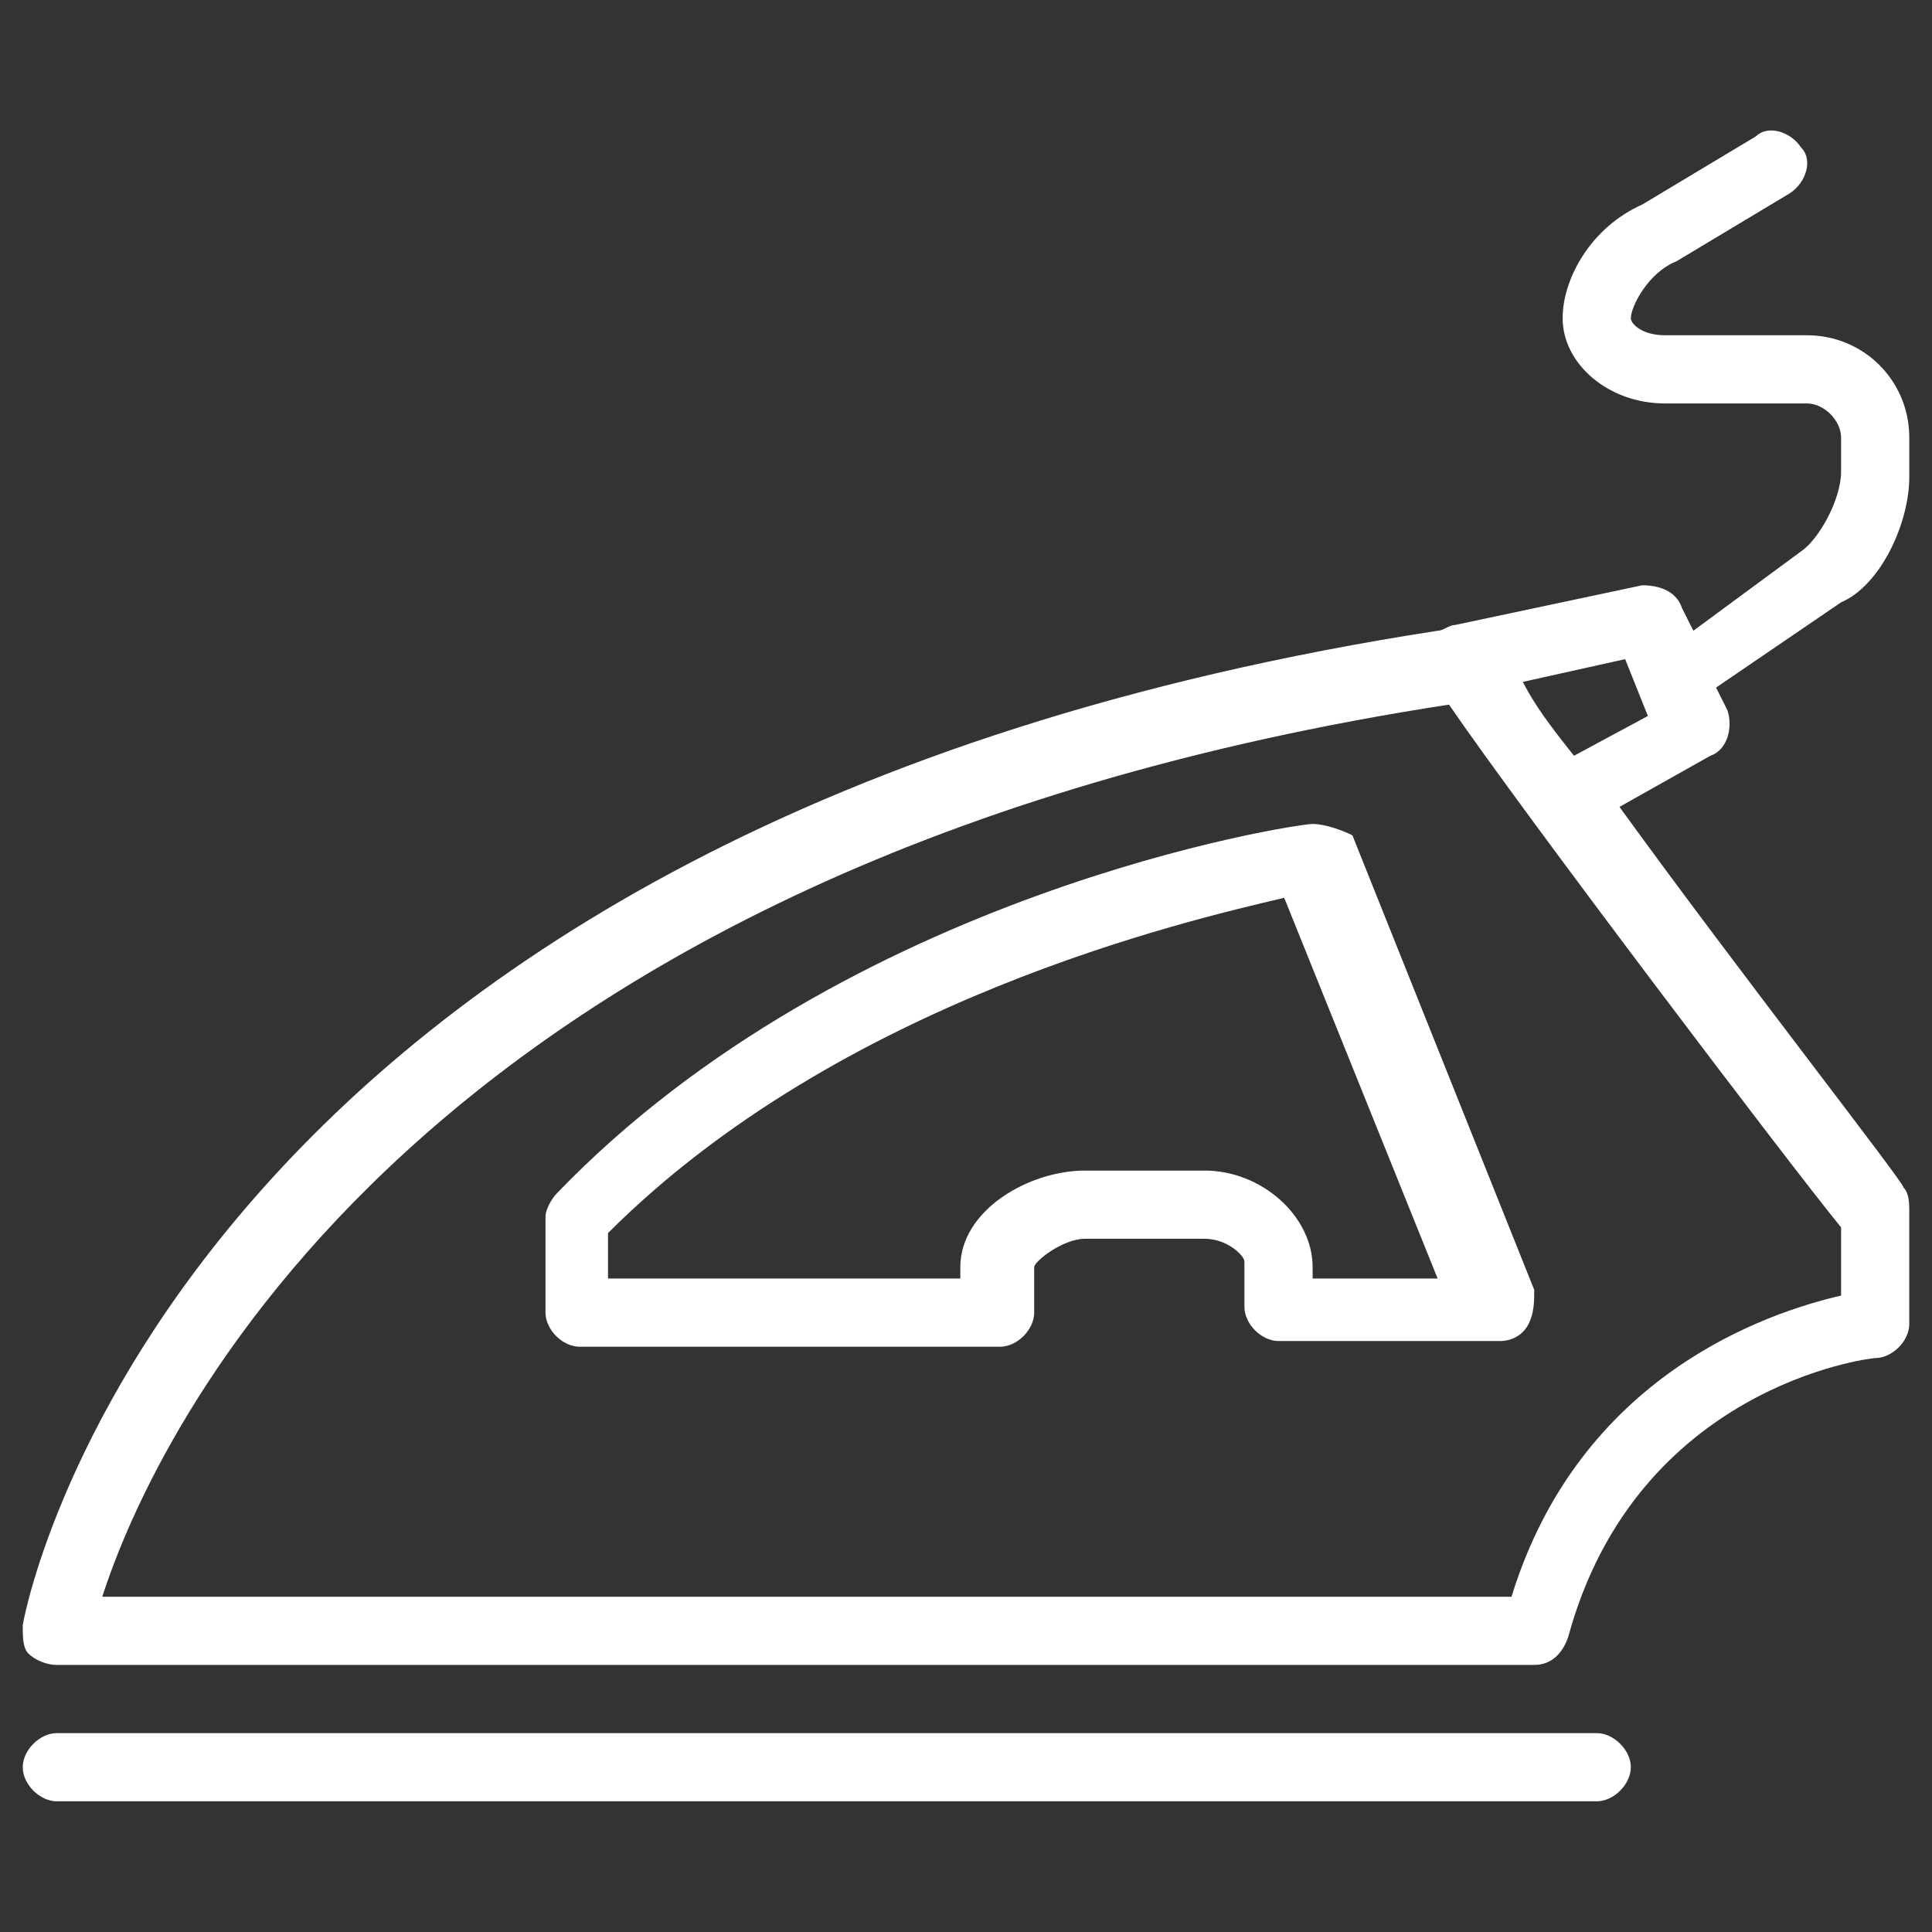
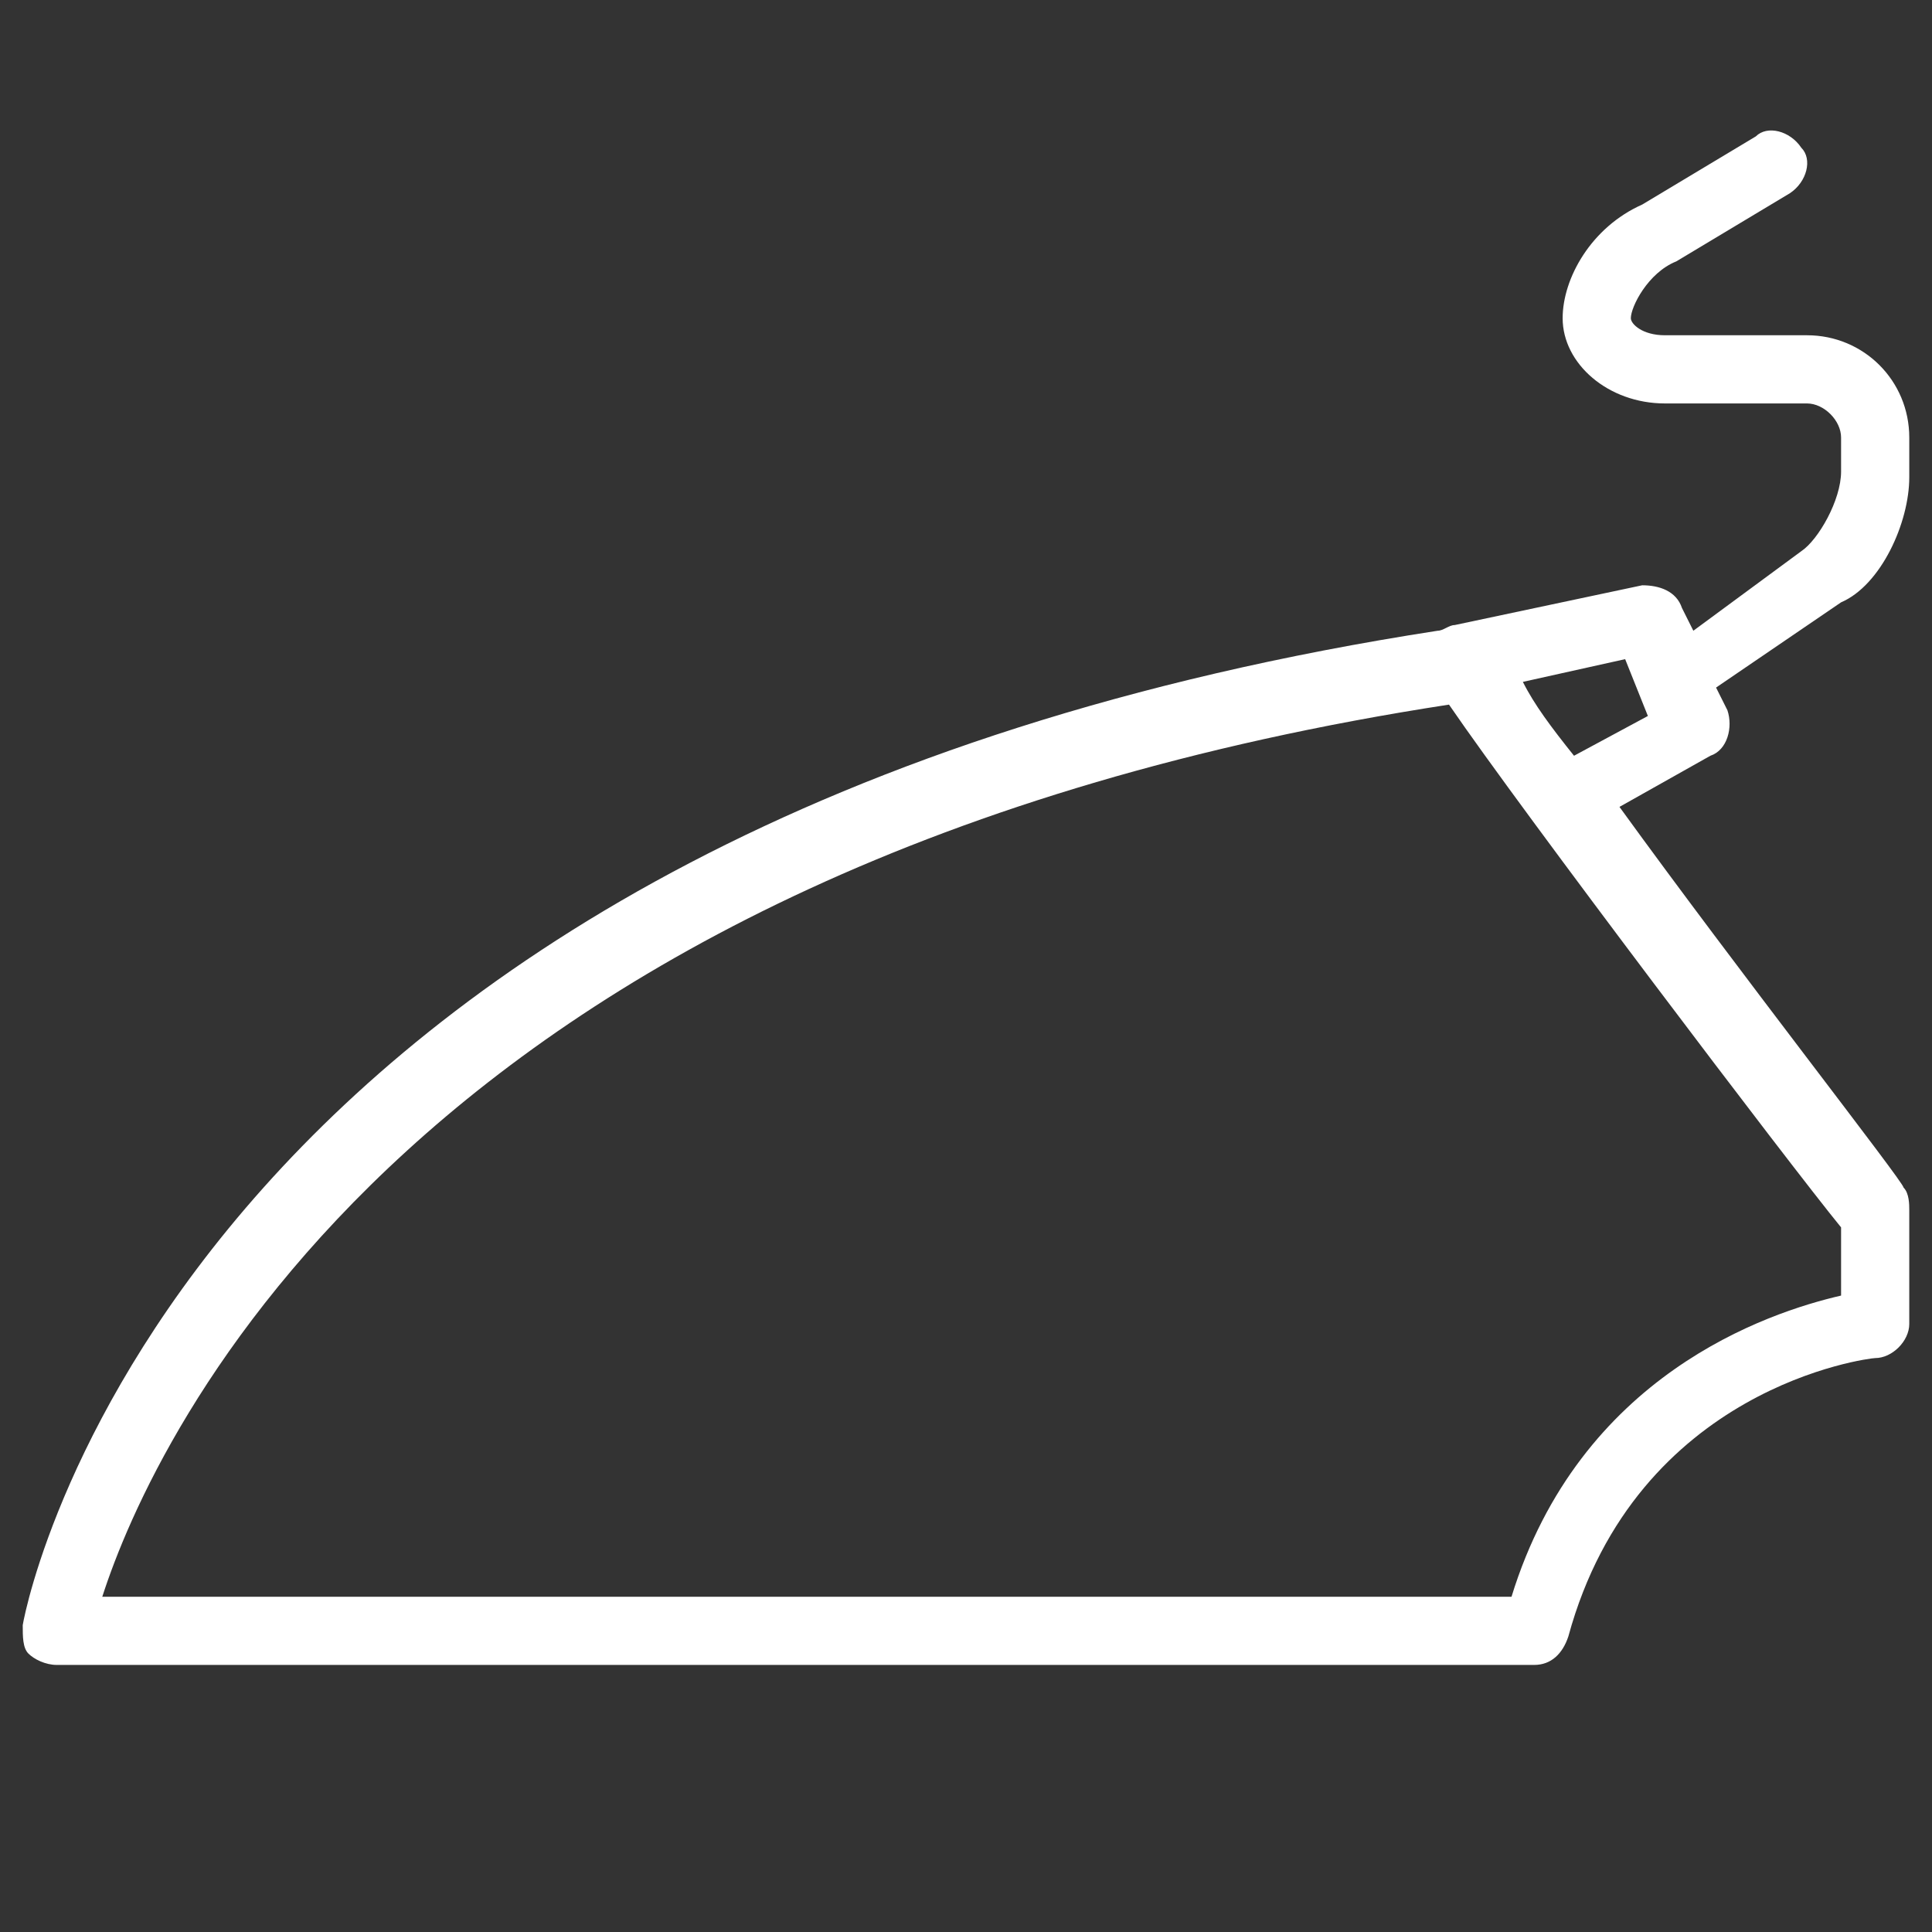
<svg xmlns="http://www.w3.org/2000/svg" version="1.1" id="layer1" x="0px" y="0px" viewBox="0 0 34 34" style="enable-background:new 0 0 34 34;" xml:space="preserve">
  <rect x="0" y="0" width="34" height="34" fill="#333333" stroke="none" />
  <style type="text/css">
	.st0{fill:#FFFFFF;}
</style>
  <g>
-     <path class="st0" d="M28.1,30.5H1c-0.3,0-0.6,0.3-0.6,0.6c0,0.3,0.3,0.6,0.6,0.6h27.1c0.3,0,0.6-0.3,0.6-0.6   C28.7,30.8,28.4,30.5,28.1,30.5z" />
-     <path class="st0" d="M23.1,14.5c-0.3,0-8.2,1.2-13.3,6.5c-0.1,0.1-0.2,0.3-0.2,0.4v1.7c0,0.3,0.3,0.6,0.6,0.6h7.4   c0.3,0,0.6-0.3,0.6-0.6l0-0.8c0-0.1,0.5-0.5,0.9-0.5h2.1c0.4,0,0.7,0.3,0.7,0.4v0.8c0,0.3,0.3,0.6,0.6,0.6h3.9   c0.2,0,0.4-0.1,0.5-0.3c0.1-0.2,0.1-0.4,0.1-0.6l-3.2-8C23.6,14.6,23.3,14.5,23.1,14.5z M23.1,22.5v-0.2c0-0.9-0.9-1.7-1.9-1.7   h-2.1c-1,0-2.2,0.7-2.2,1.7v0.2h-6.2v-0.8c4.1-4.1,10.2-5.5,11.9-5.9l2.7,6.7H23.1z" />
    <path class="st0" d="M33.6,8.4V7.7c0-1-0.8-1.8-1.8-1.8h-2.5c-0.4,0-0.6-0.2-0.6-0.3c0-0.2,0.3-0.8,0.8-1l2-1.2   c0.3-0.2,0.4-0.6,0.2-0.8c-0.2-0.3-0.6-0.4-0.8-0.2l-2,1.2C28,4,27.5,4.9,27.5,5.6c0,0.8,0.8,1.5,1.8,1.5h2.5   c0.3,0,0.6,0.3,0.6,0.6v0.6c0,0.5-0.4,1.2-0.7,1.4l-1.9,1.4l-0.2-0.4c-0.1-0.3-0.4-0.4-0.7-0.4L25.6,11c-0.1,0-0.2,0.1-0.3,0.1   C3.3,14.5,0.5,28,0.4,28.6c0,0.2,0,0.4,0.1,0.5c0.1,0.1,0.3,0.2,0.5,0.2H27c0.3,0,0.5-0.2,0.6-0.5c1.2-4.4,5.3-4.9,5.4-4.9   c0.3,0,0.6-0.3,0.6-0.6v-2c0-0.1,0-0.3-0.1-0.4c0-0.1-2.9-3.8-5-6.7l1.6-0.9c0.3-0.1,0.4-0.5,0.3-0.8l-0.2-0.4l2.2-1.5   C33.1,10.3,33.6,9.2,33.6,8.4z M32.4,22.8c-1.3,0.3-4.6,1.4-5.8,5.3H1.8c0.9-2.8,5.5-12.9,23.7-15.7c1.3,1.9,6,8.1,6.9,9.2V22.8z    M27.7,13.3c-0.4-0.5-0.7-0.9-0.9-1.3l1.8-0.4l0.4,1L27.7,13.3z" />
  </g>
</svg>